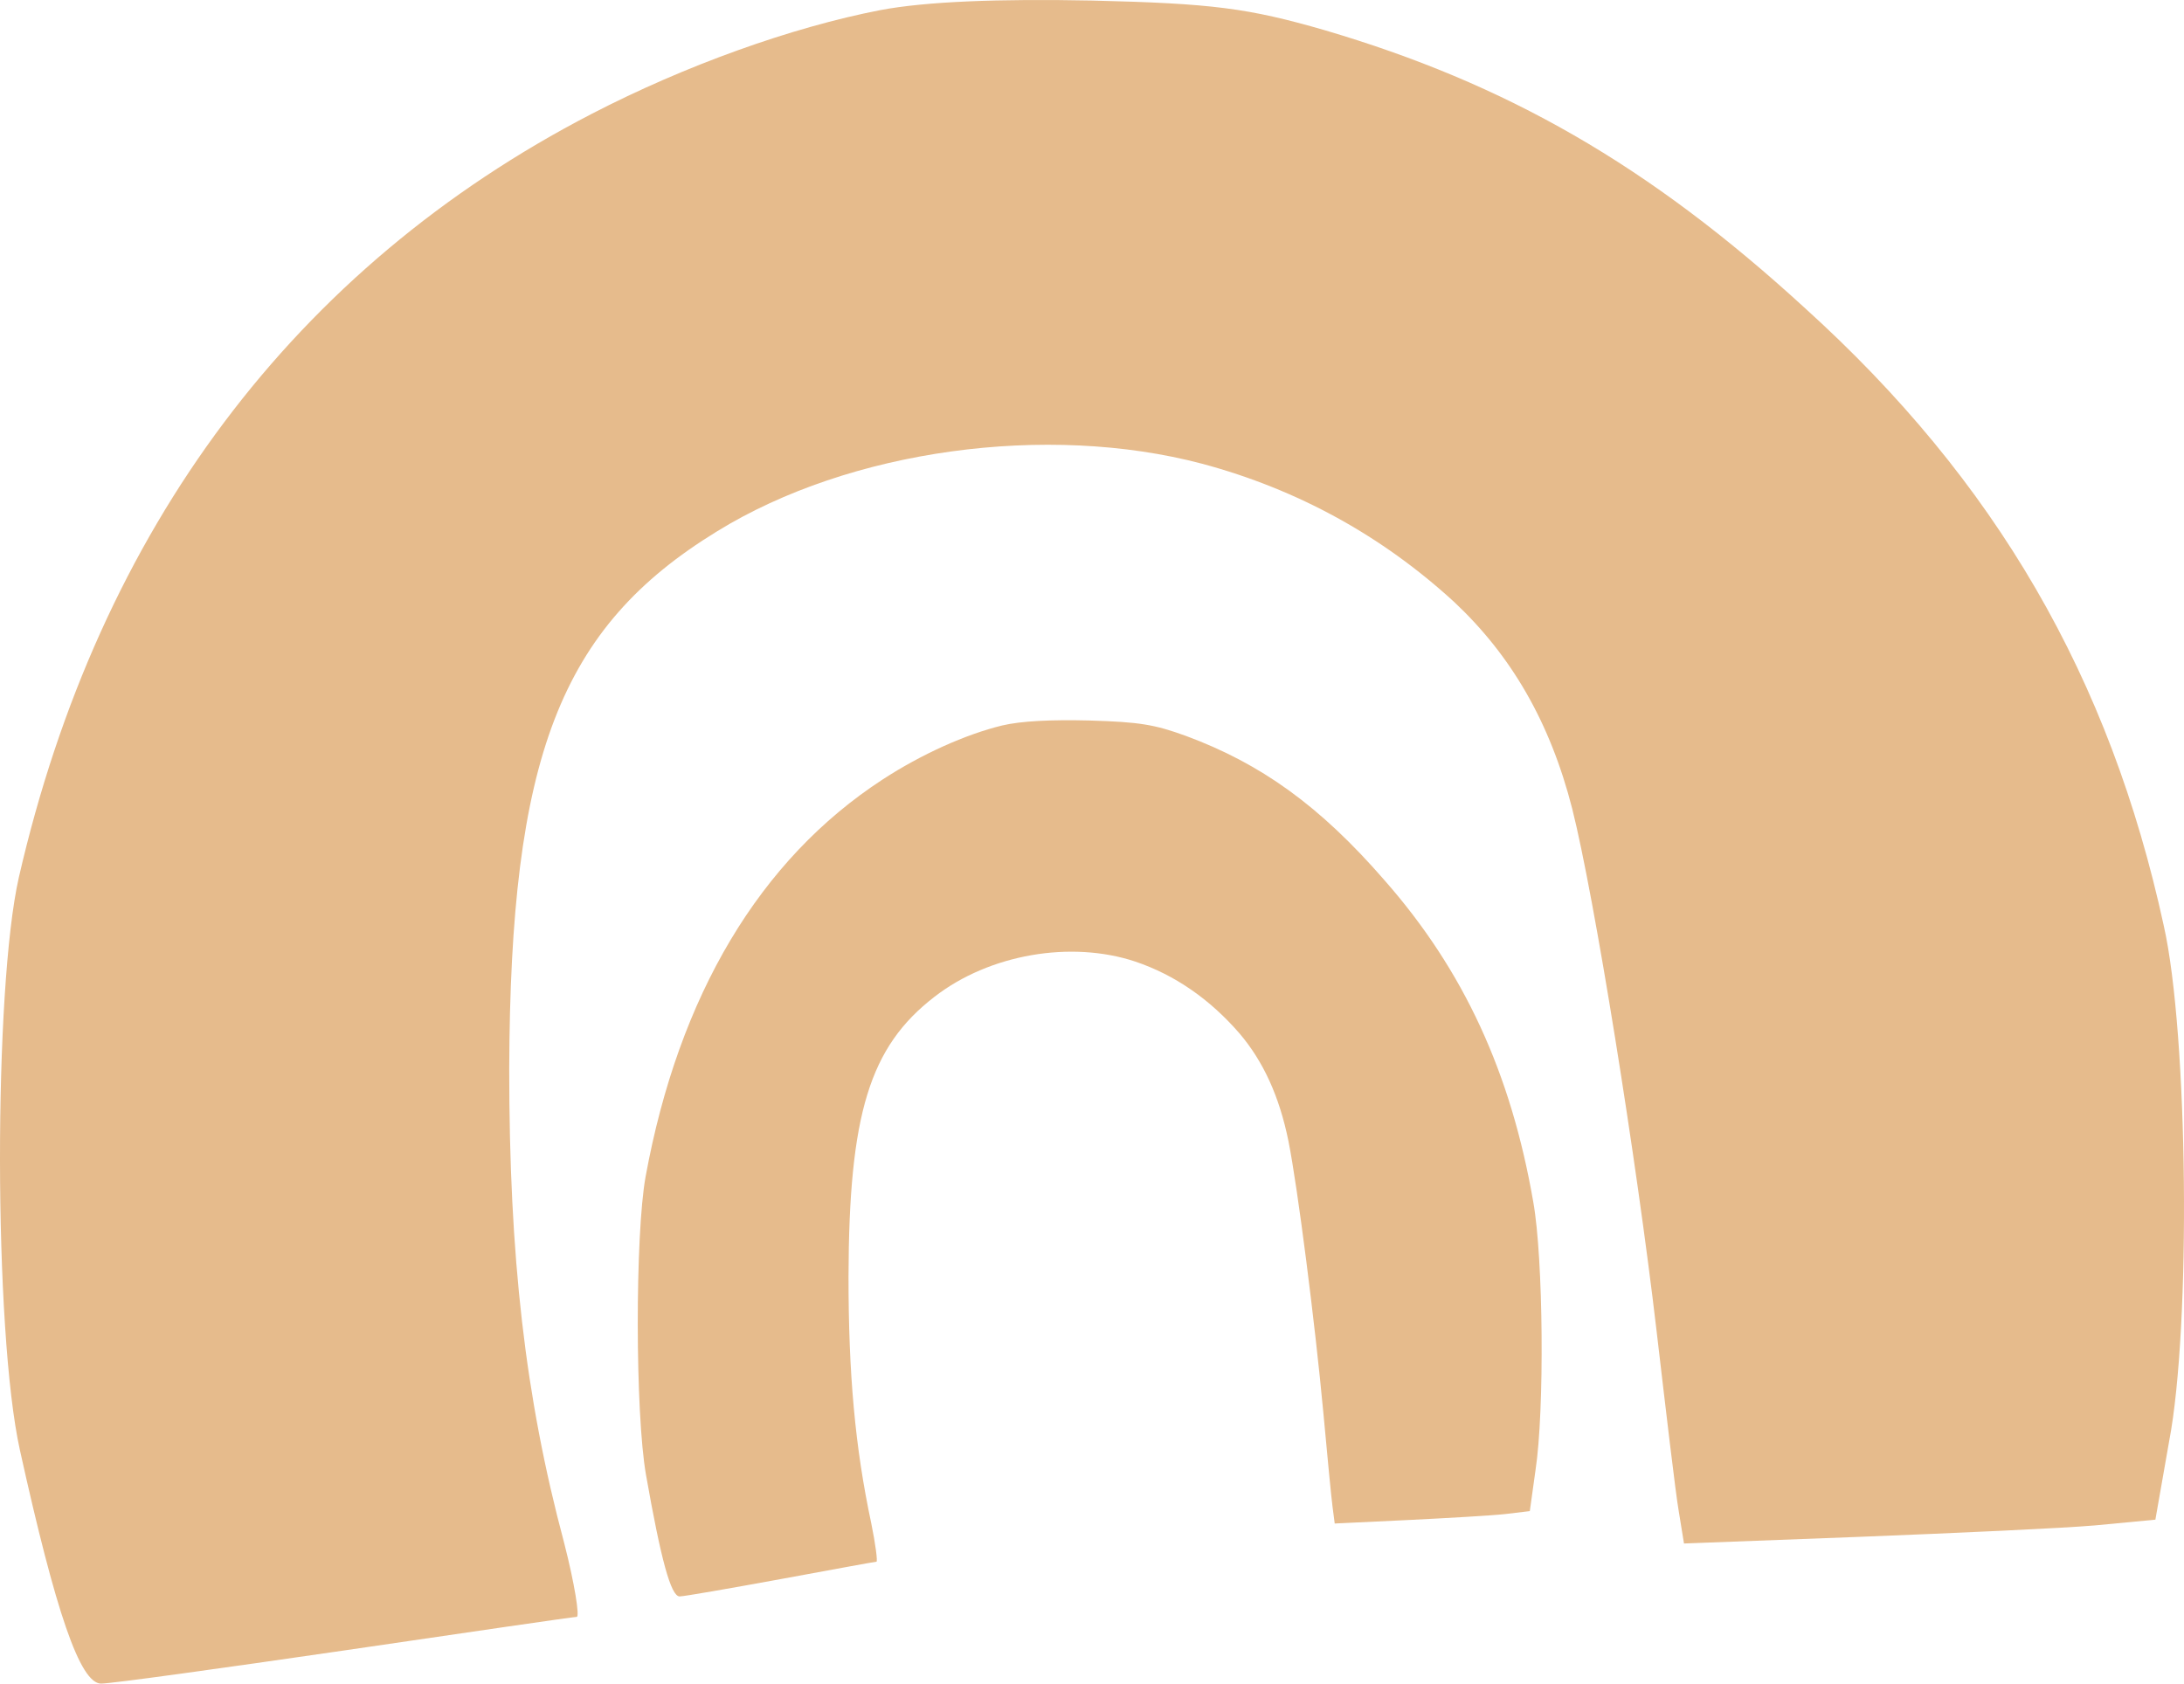
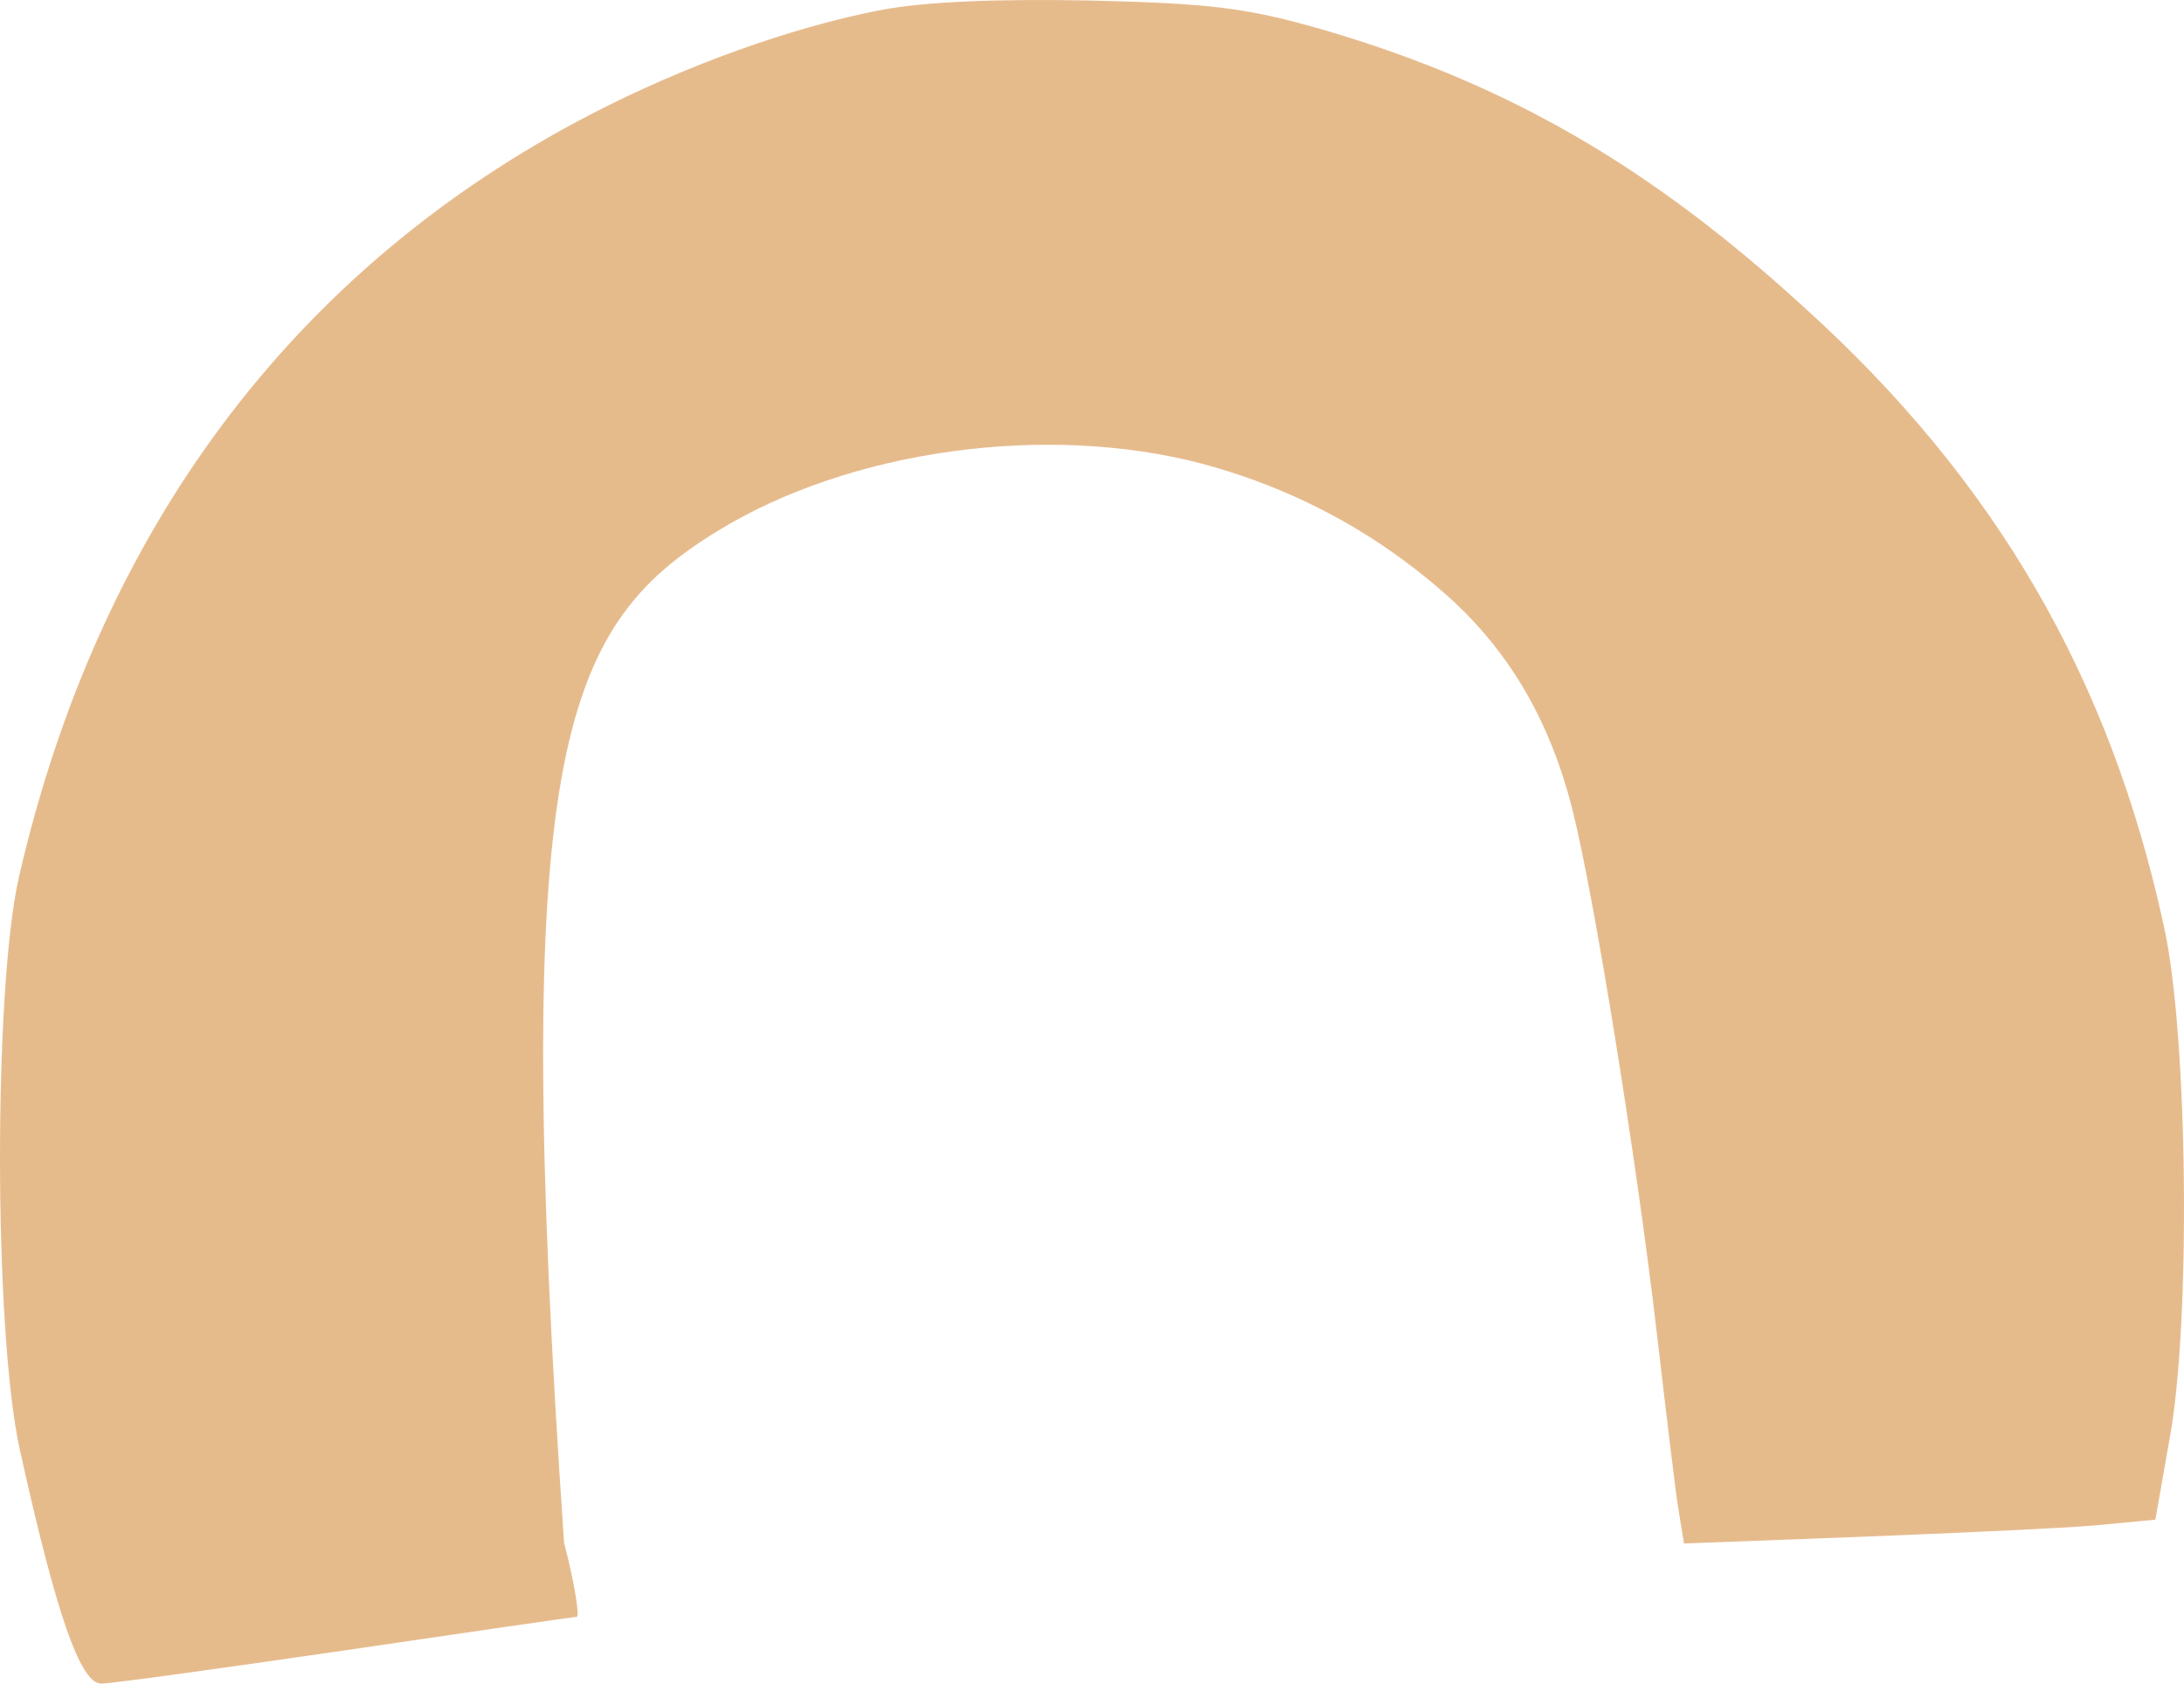
<svg xmlns="http://www.w3.org/2000/svg" width="476" height="367" viewBox="0 0 476 367" fill="none">
-   <path d="M191.887 2.2C172.581 5.94 149.367 14.25 128.912 24.845C64.327 58.291 21.577 115.214 4.109 191.248C-1.407 215.554 -1.407 290.134 4.339 316.103C12.153 351.419 17.439 367 22.036 367C24.335 367 48.238 363.676 75.359 359.729C102.25 355.782 125.004 352.458 125.694 352.458C126.383 352.458 125.234 345.187 122.936 336.254C114.432 304.469 110.984 273.93 110.984 233.005C111.214 165.072 122.016 136.819 156.262 115.837C185.222 97.971 228.202 92.154 261.988 101.087C282.904 106.696 301.291 116.876 316.92 131.21C329.331 142.844 337.835 157.386 342.662 176.29C347.489 195.403 356.682 252.74 361.049 290.134C363.118 307.793 365.186 325.451 365.876 329.398L367.025 336.462L405.408 335.007C426.553 334.176 449.537 333.138 456.662 332.514L469.763 331.268L472.751 314.233C477.578 289.096 476.888 225.318 471.602 201.843C459.88 147.829 435.057 104.826 393.227 67.017C359.21 35.855 328.182 18.197 288.65 6.563C272.101 1.785 264.287 0.746 238.085 0.123C217.629 -0.292 201.771 0.331 191.887 2.2Z" fill="#E6BB8C" />
-   <path d="M218.416 158.145C210.425 160.091 200.818 164.416 192.352 169.93C165.623 187.337 147.93 216.961 140.7 256.532C138.418 269.182 138.418 307.996 140.796 321.511C144.03 339.891 146.218 348 148.12 348C149.071 348 158.964 346.27 170.188 344.216C181.318 342.162 190.735 340.432 191.02 340.432C191.306 340.432 190.83 336.648 189.879 331.999C186.359 315.457 184.932 299.563 184.932 278.264C185.028 242.91 189.498 228.206 203.672 217.286C215.657 207.988 233.445 204.96 247.428 209.609C256.084 212.528 263.694 217.826 270.162 225.286C275.299 231.341 278.818 238.909 280.816 248.748C282.814 258.695 286.618 288.535 288.426 307.996C289.282 317.186 290.138 326.376 290.423 328.431L290.899 332.107L306.784 331.35C315.536 330.917 325.048 330.377 327.997 330.052L333.419 329.404L334.655 320.538C336.653 307.456 336.368 274.264 334.18 262.046C329.328 233.936 319.055 211.555 301.743 191.878C287.665 175.66 274.823 166.47 258.462 160.416C251.613 157.929 248.379 157.388 237.535 157.064C229.069 156.848 222.506 157.172 218.416 158.145Z" fill="#E6BB8C" />
+   <path d="M191.887 2.2C172.581 5.94 149.367 14.25 128.912 24.845C64.327 58.291 21.577 115.214 4.109 191.248C-1.407 215.554 -1.407 290.134 4.339 316.103C12.153 351.419 17.439 367 22.036 367C24.335 367 48.238 363.676 75.359 359.729C102.25 355.782 125.004 352.458 125.694 352.458C126.383 352.458 125.234 345.187 122.936 336.254C111.214 165.072 122.016 136.819 156.262 115.837C185.222 97.971 228.202 92.154 261.988 101.087C282.904 106.696 301.291 116.876 316.92 131.21C329.331 142.844 337.835 157.386 342.662 176.29C347.489 195.403 356.682 252.74 361.049 290.134C363.118 307.793 365.186 325.451 365.876 329.398L367.025 336.462L405.408 335.007C426.553 334.176 449.537 333.138 456.662 332.514L469.763 331.268L472.751 314.233C477.578 289.096 476.888 225.318 471.602 201.843C459.88 147.829 435.057 104.826 393.227 67.017C359.21 35.855 328.182 18.197 288.65 6.563C272.101 1.785 264.287 0.746 238.085 0.123C217.629 -0.292 201.771 0.331 191.887 2.2Z" fill="#E6BB8C" />
</svg>